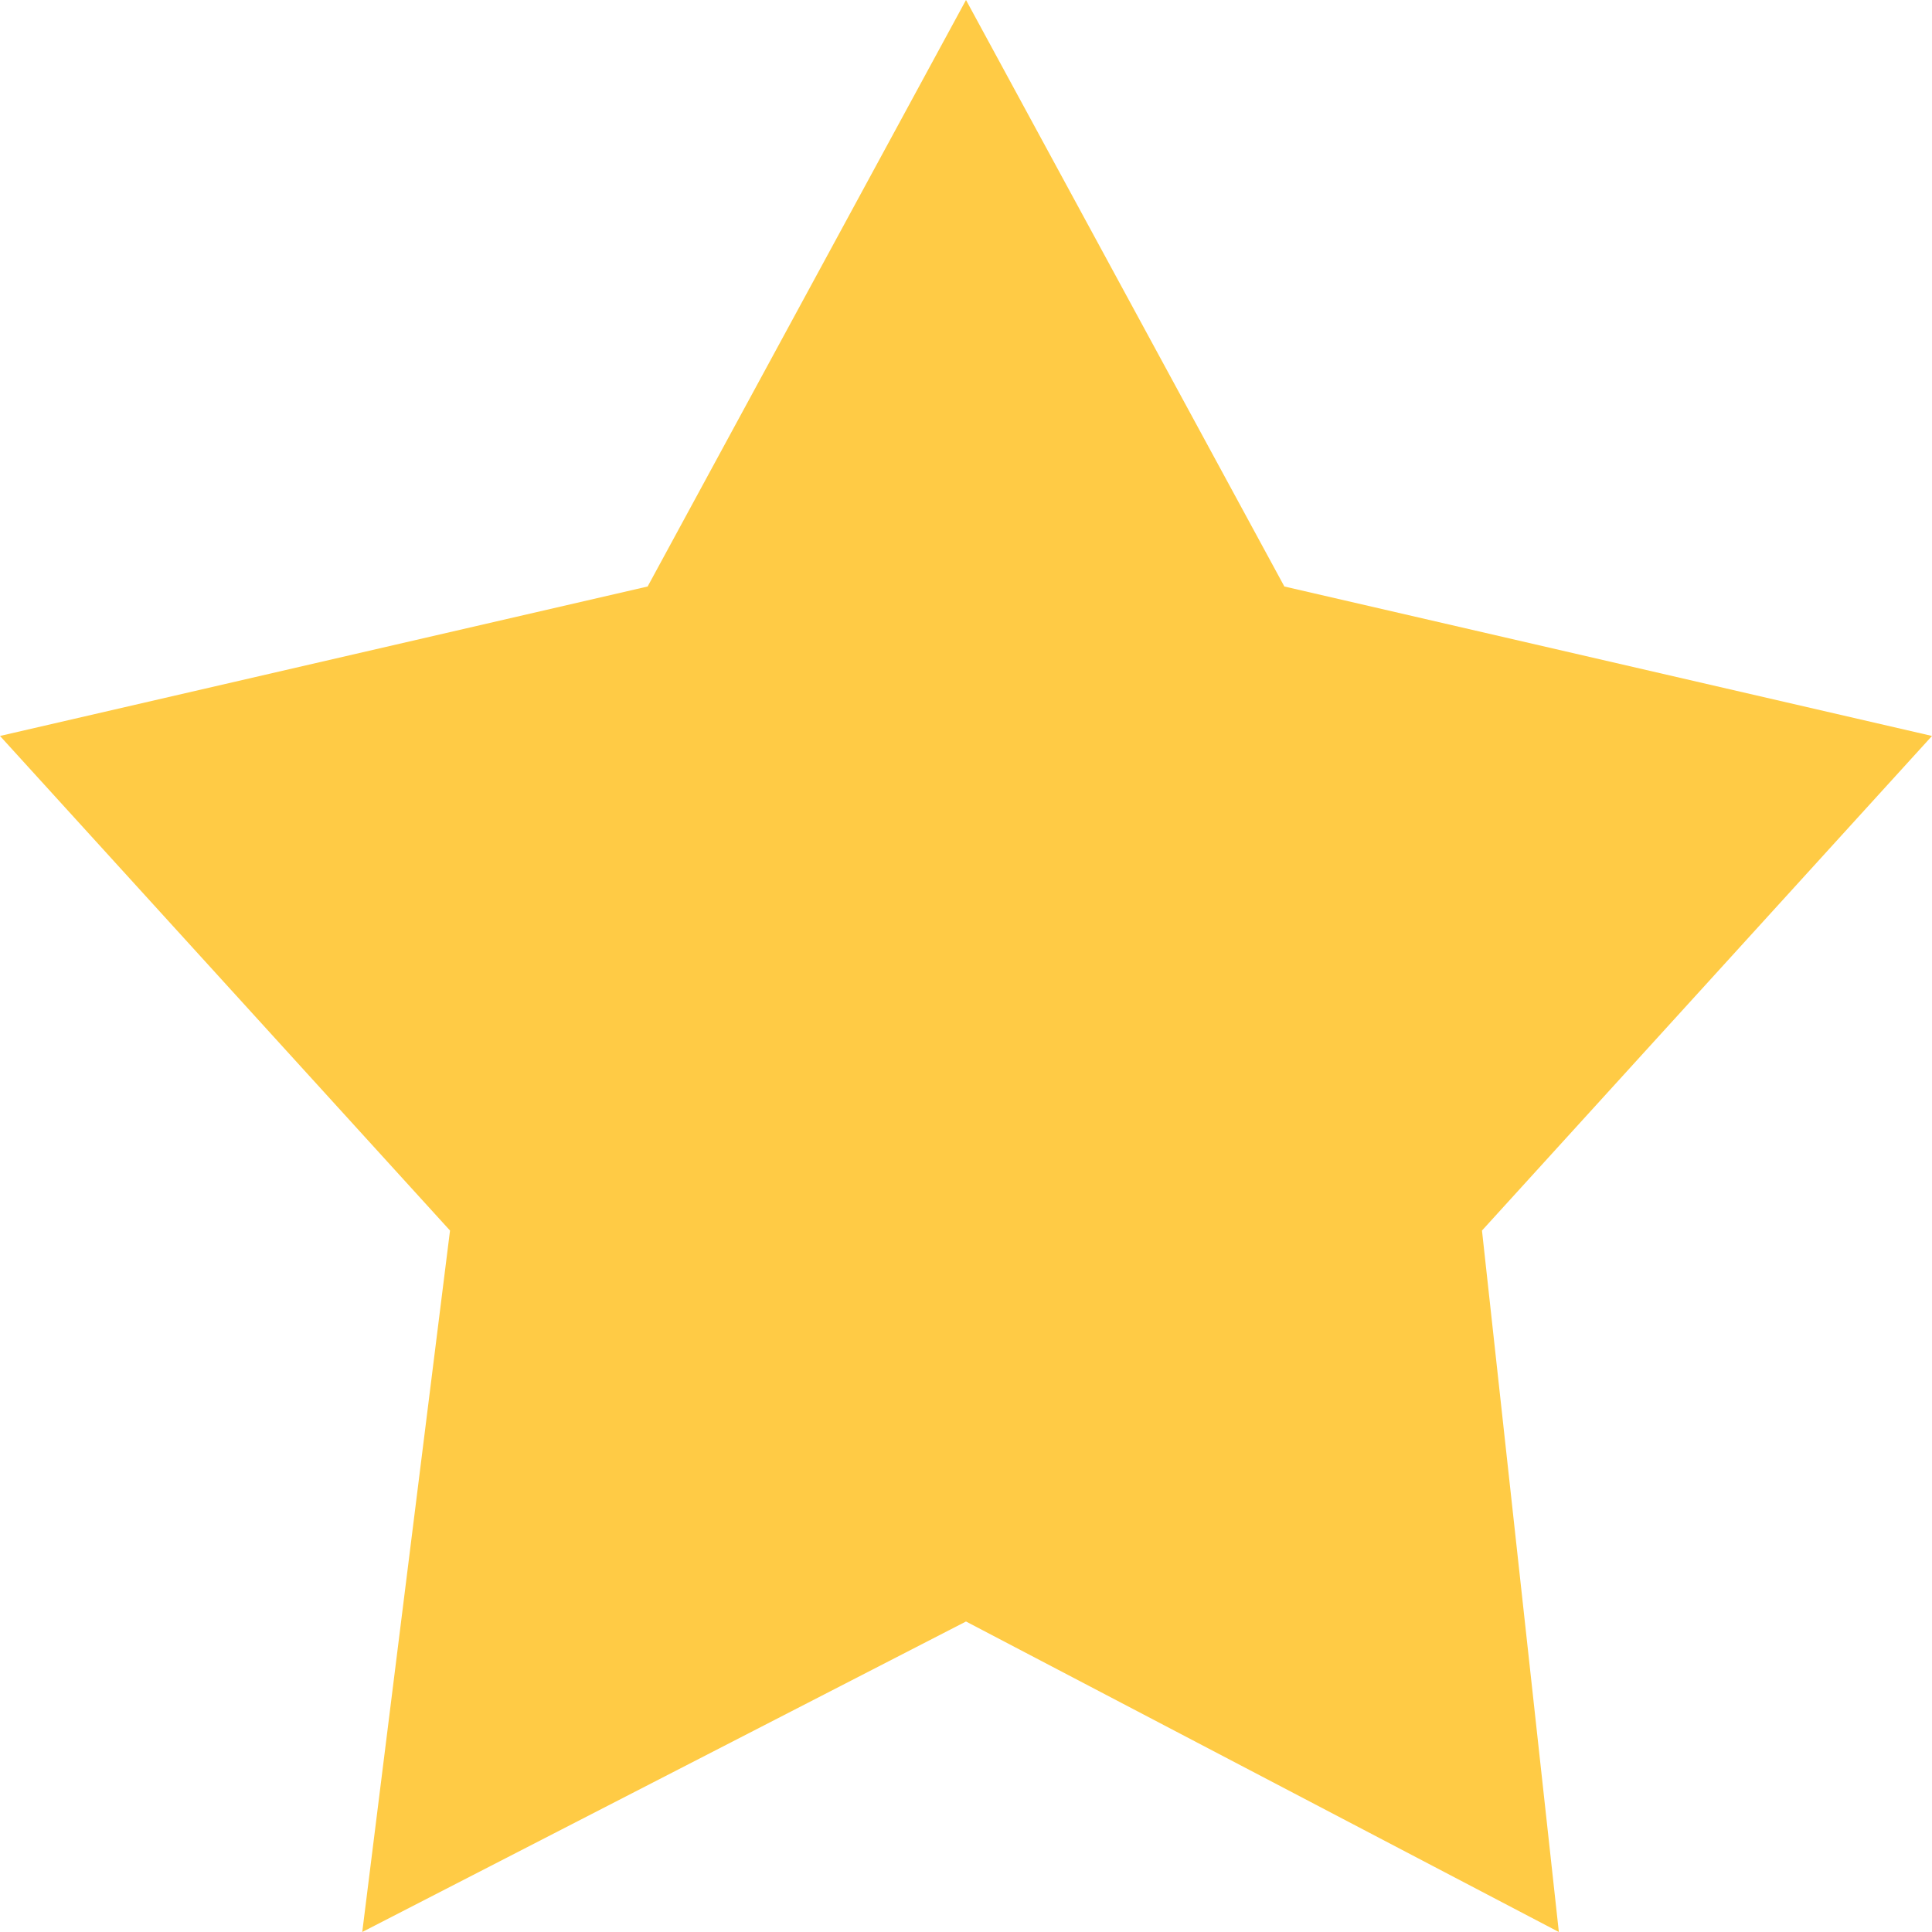
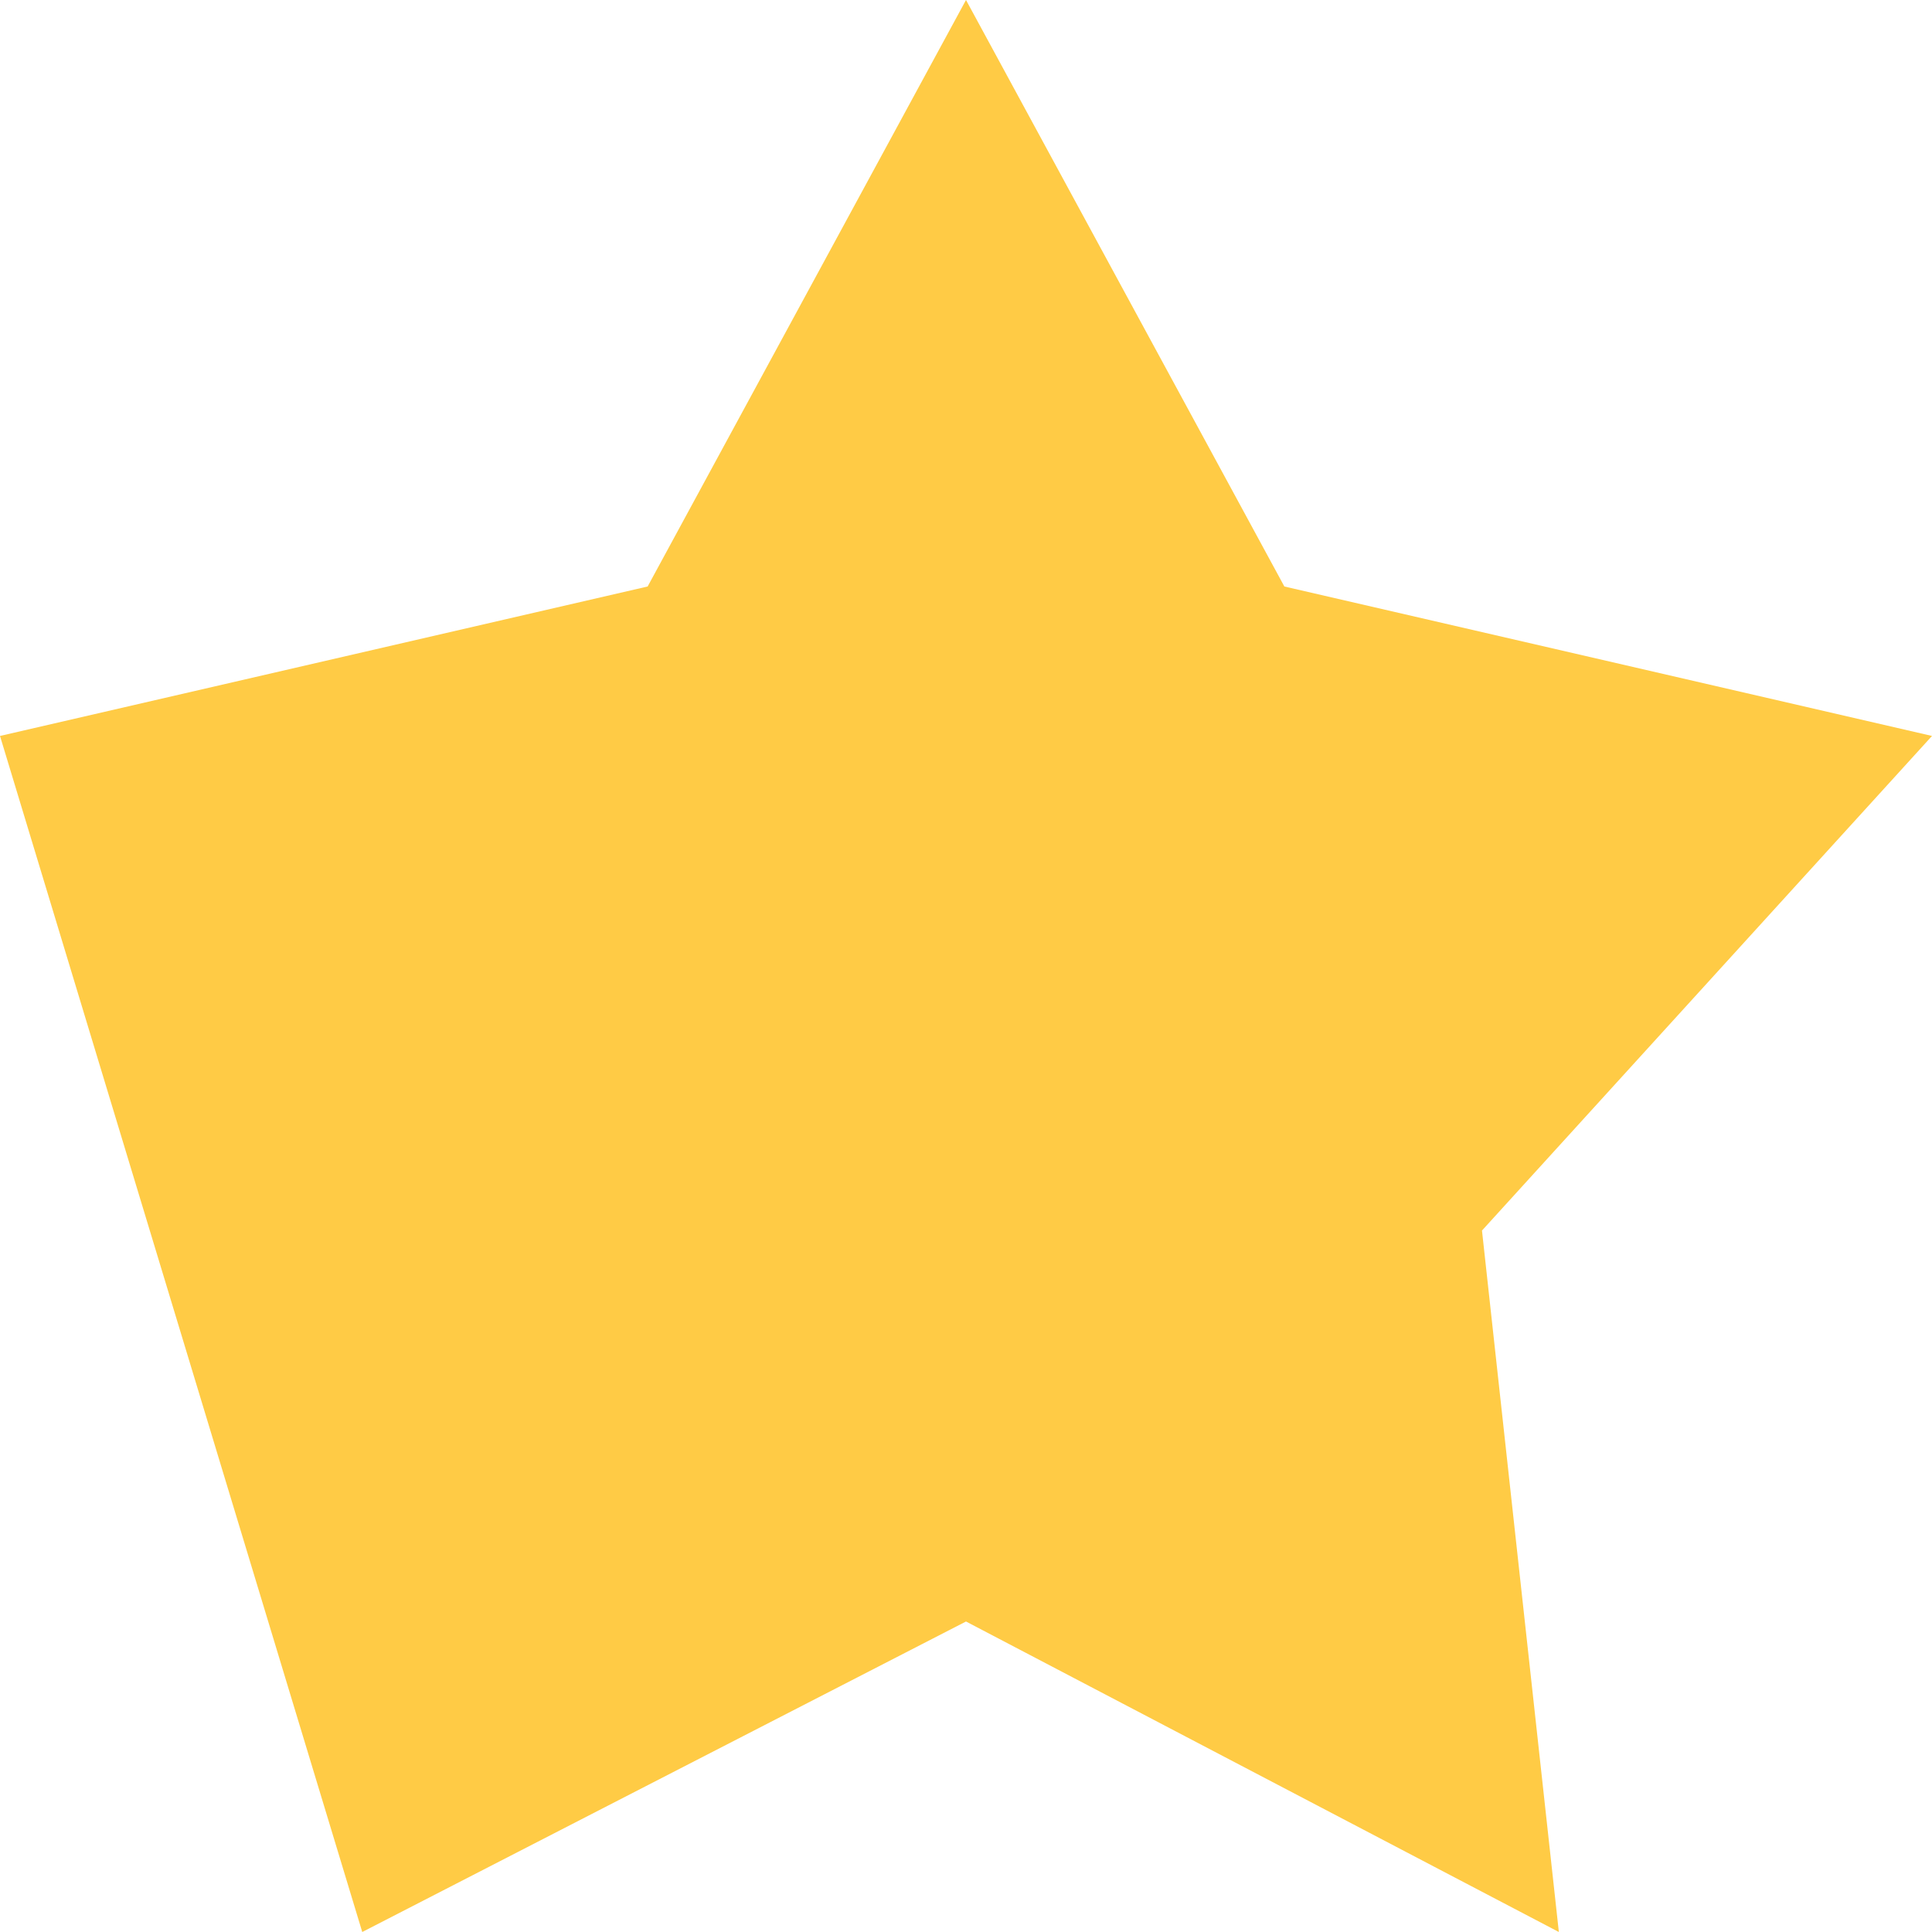
<svg xmlns="http://www.w3.org/2000/svg" width="14" height="14" viewBox="0 0 14 14" fill="none">
  <defs>
    <linearGradient id="half" x1="0" x2="100%" y1="0" y2="0">
      <stop offset="50%" stop-color="#FFCB45" />
      <stop offset="50%" stop-color="#FFCB45" />
    </linearGradient>
  </defs>
-   <path d="M9.307 4.25L7 0L4.693 4.25L0 5.333L3.261 8.917L2.625 14L7 11.75L11.296 14L10.739 8.917L14 5.333L9.307 4.25Z" fill="url(#half)" />
+   <path d="M9.307 4.25L7 0L4.693 4.25L0 5.333L2.625 14L7 11.75L11.296 14L10.739 8.917L14 5.333L9.307 4.25Z" fill="url(#half)" />
</svg>